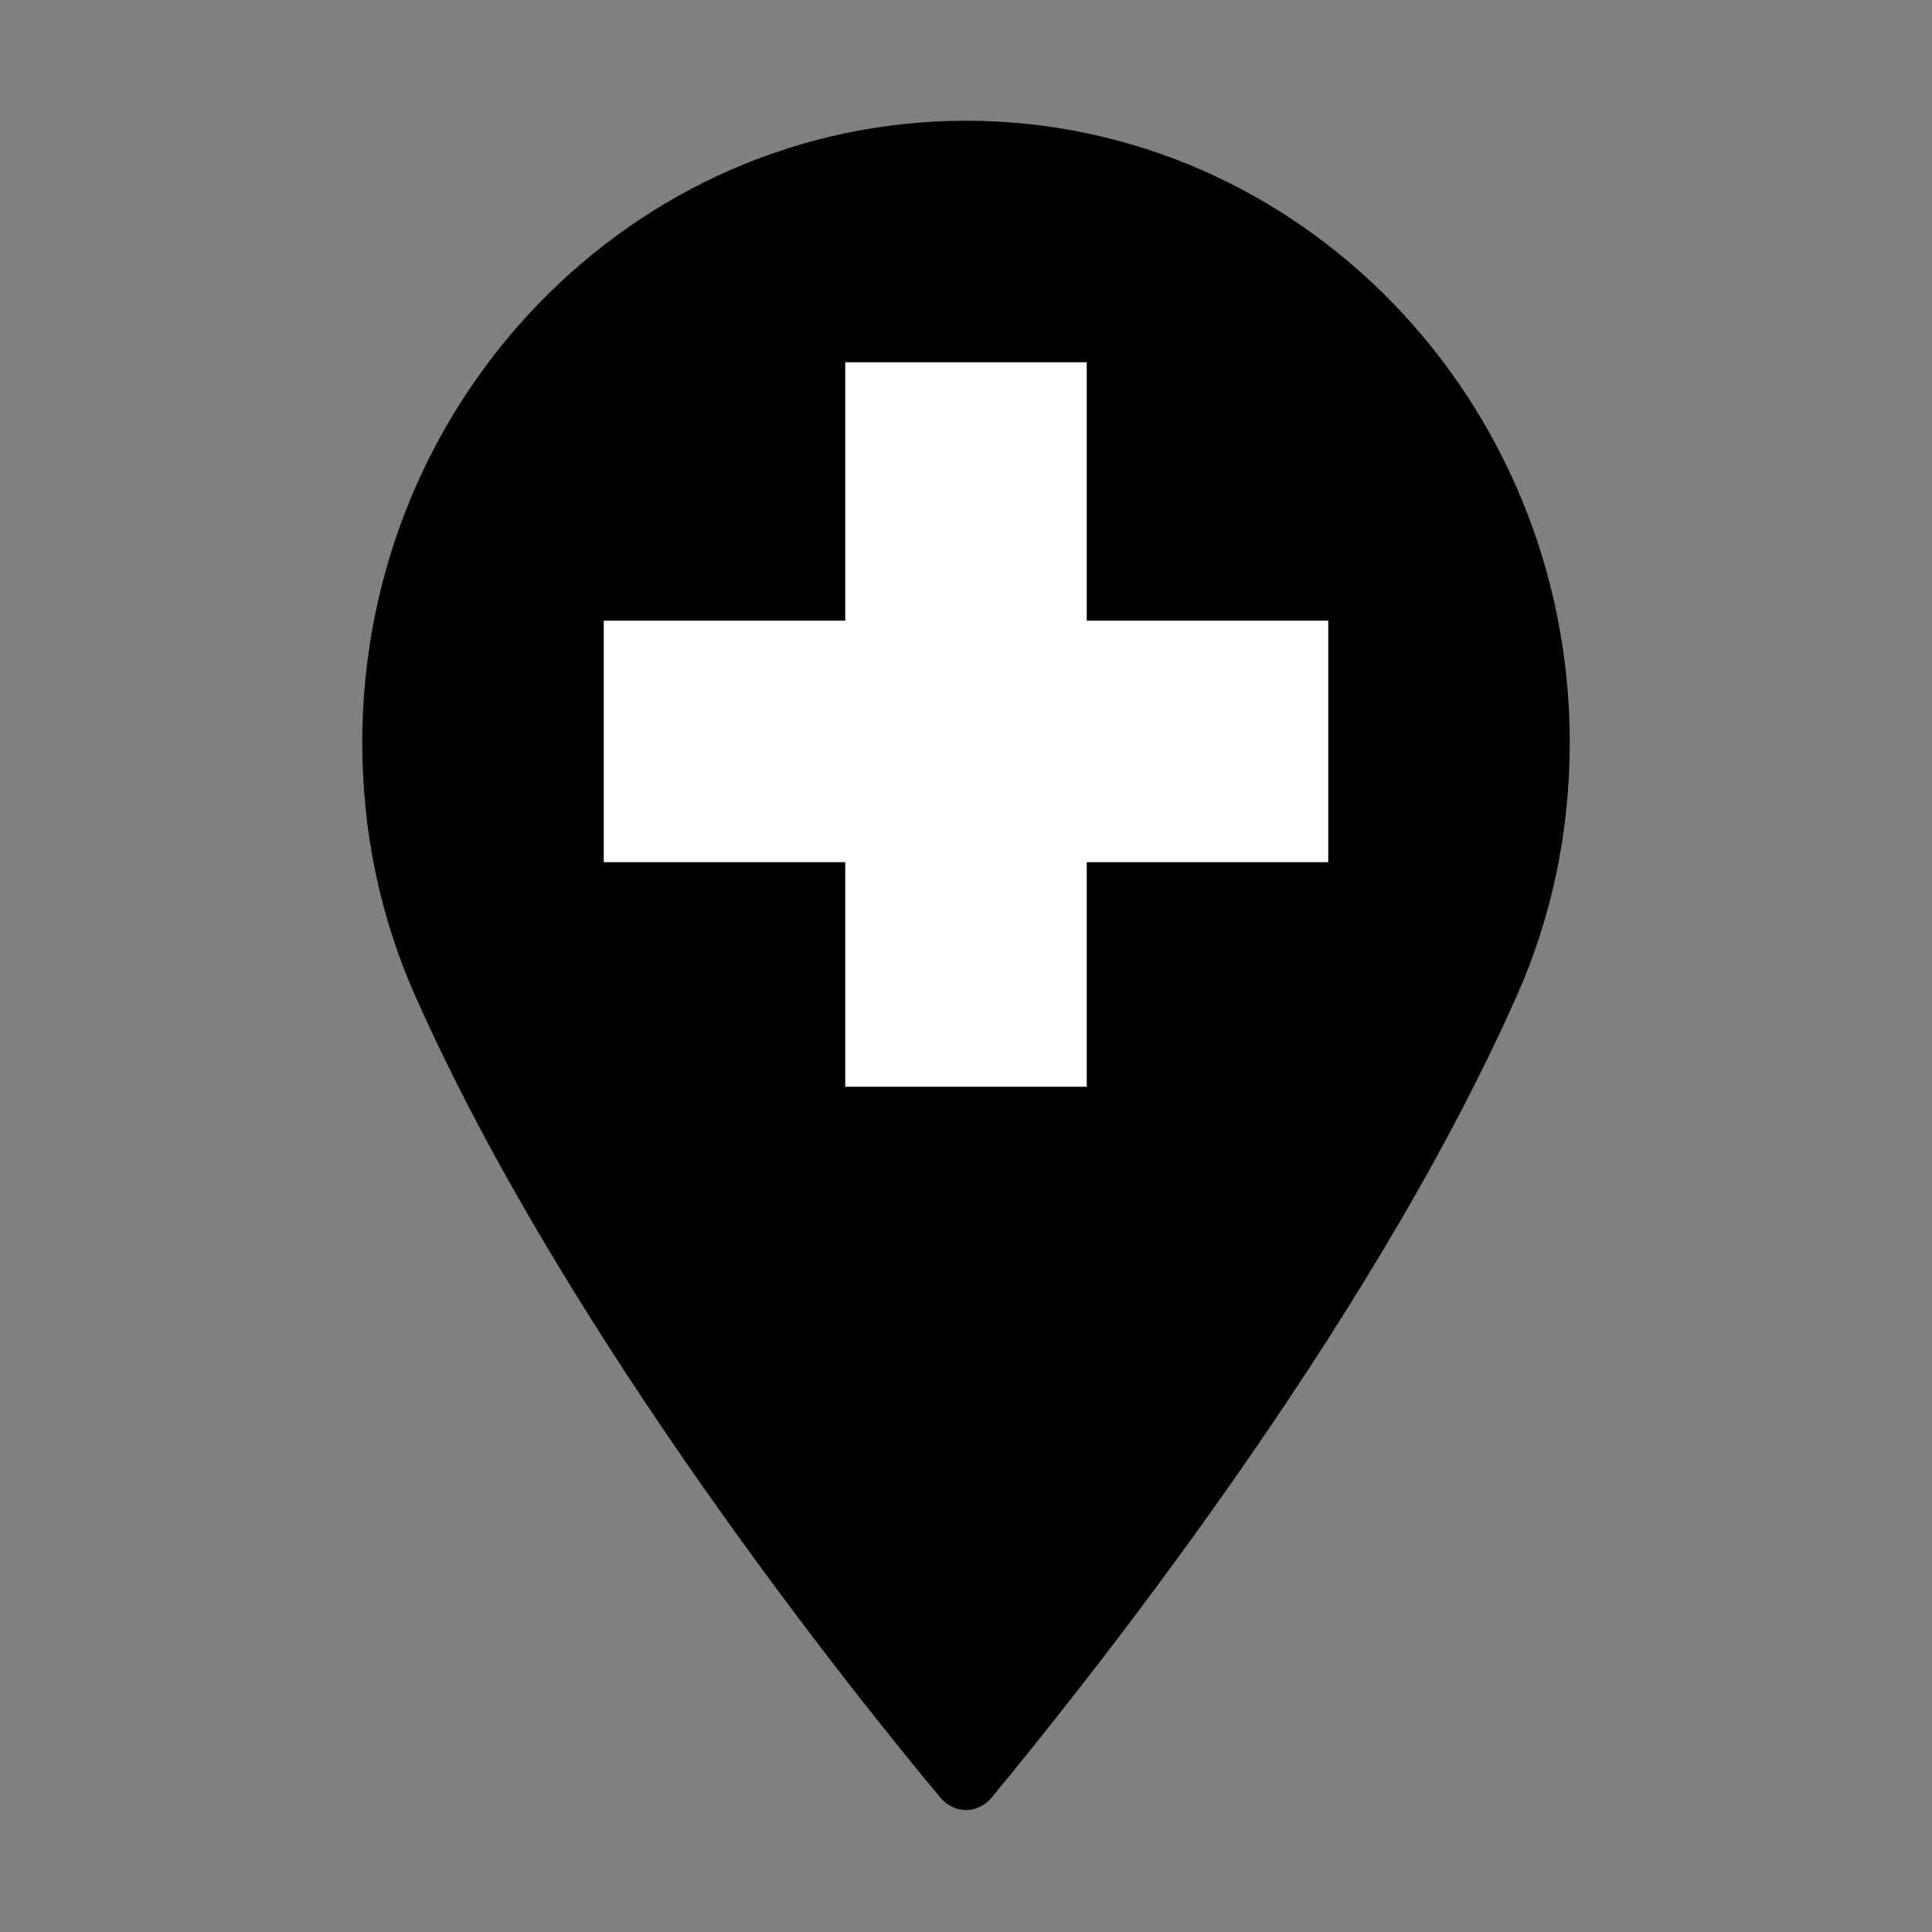
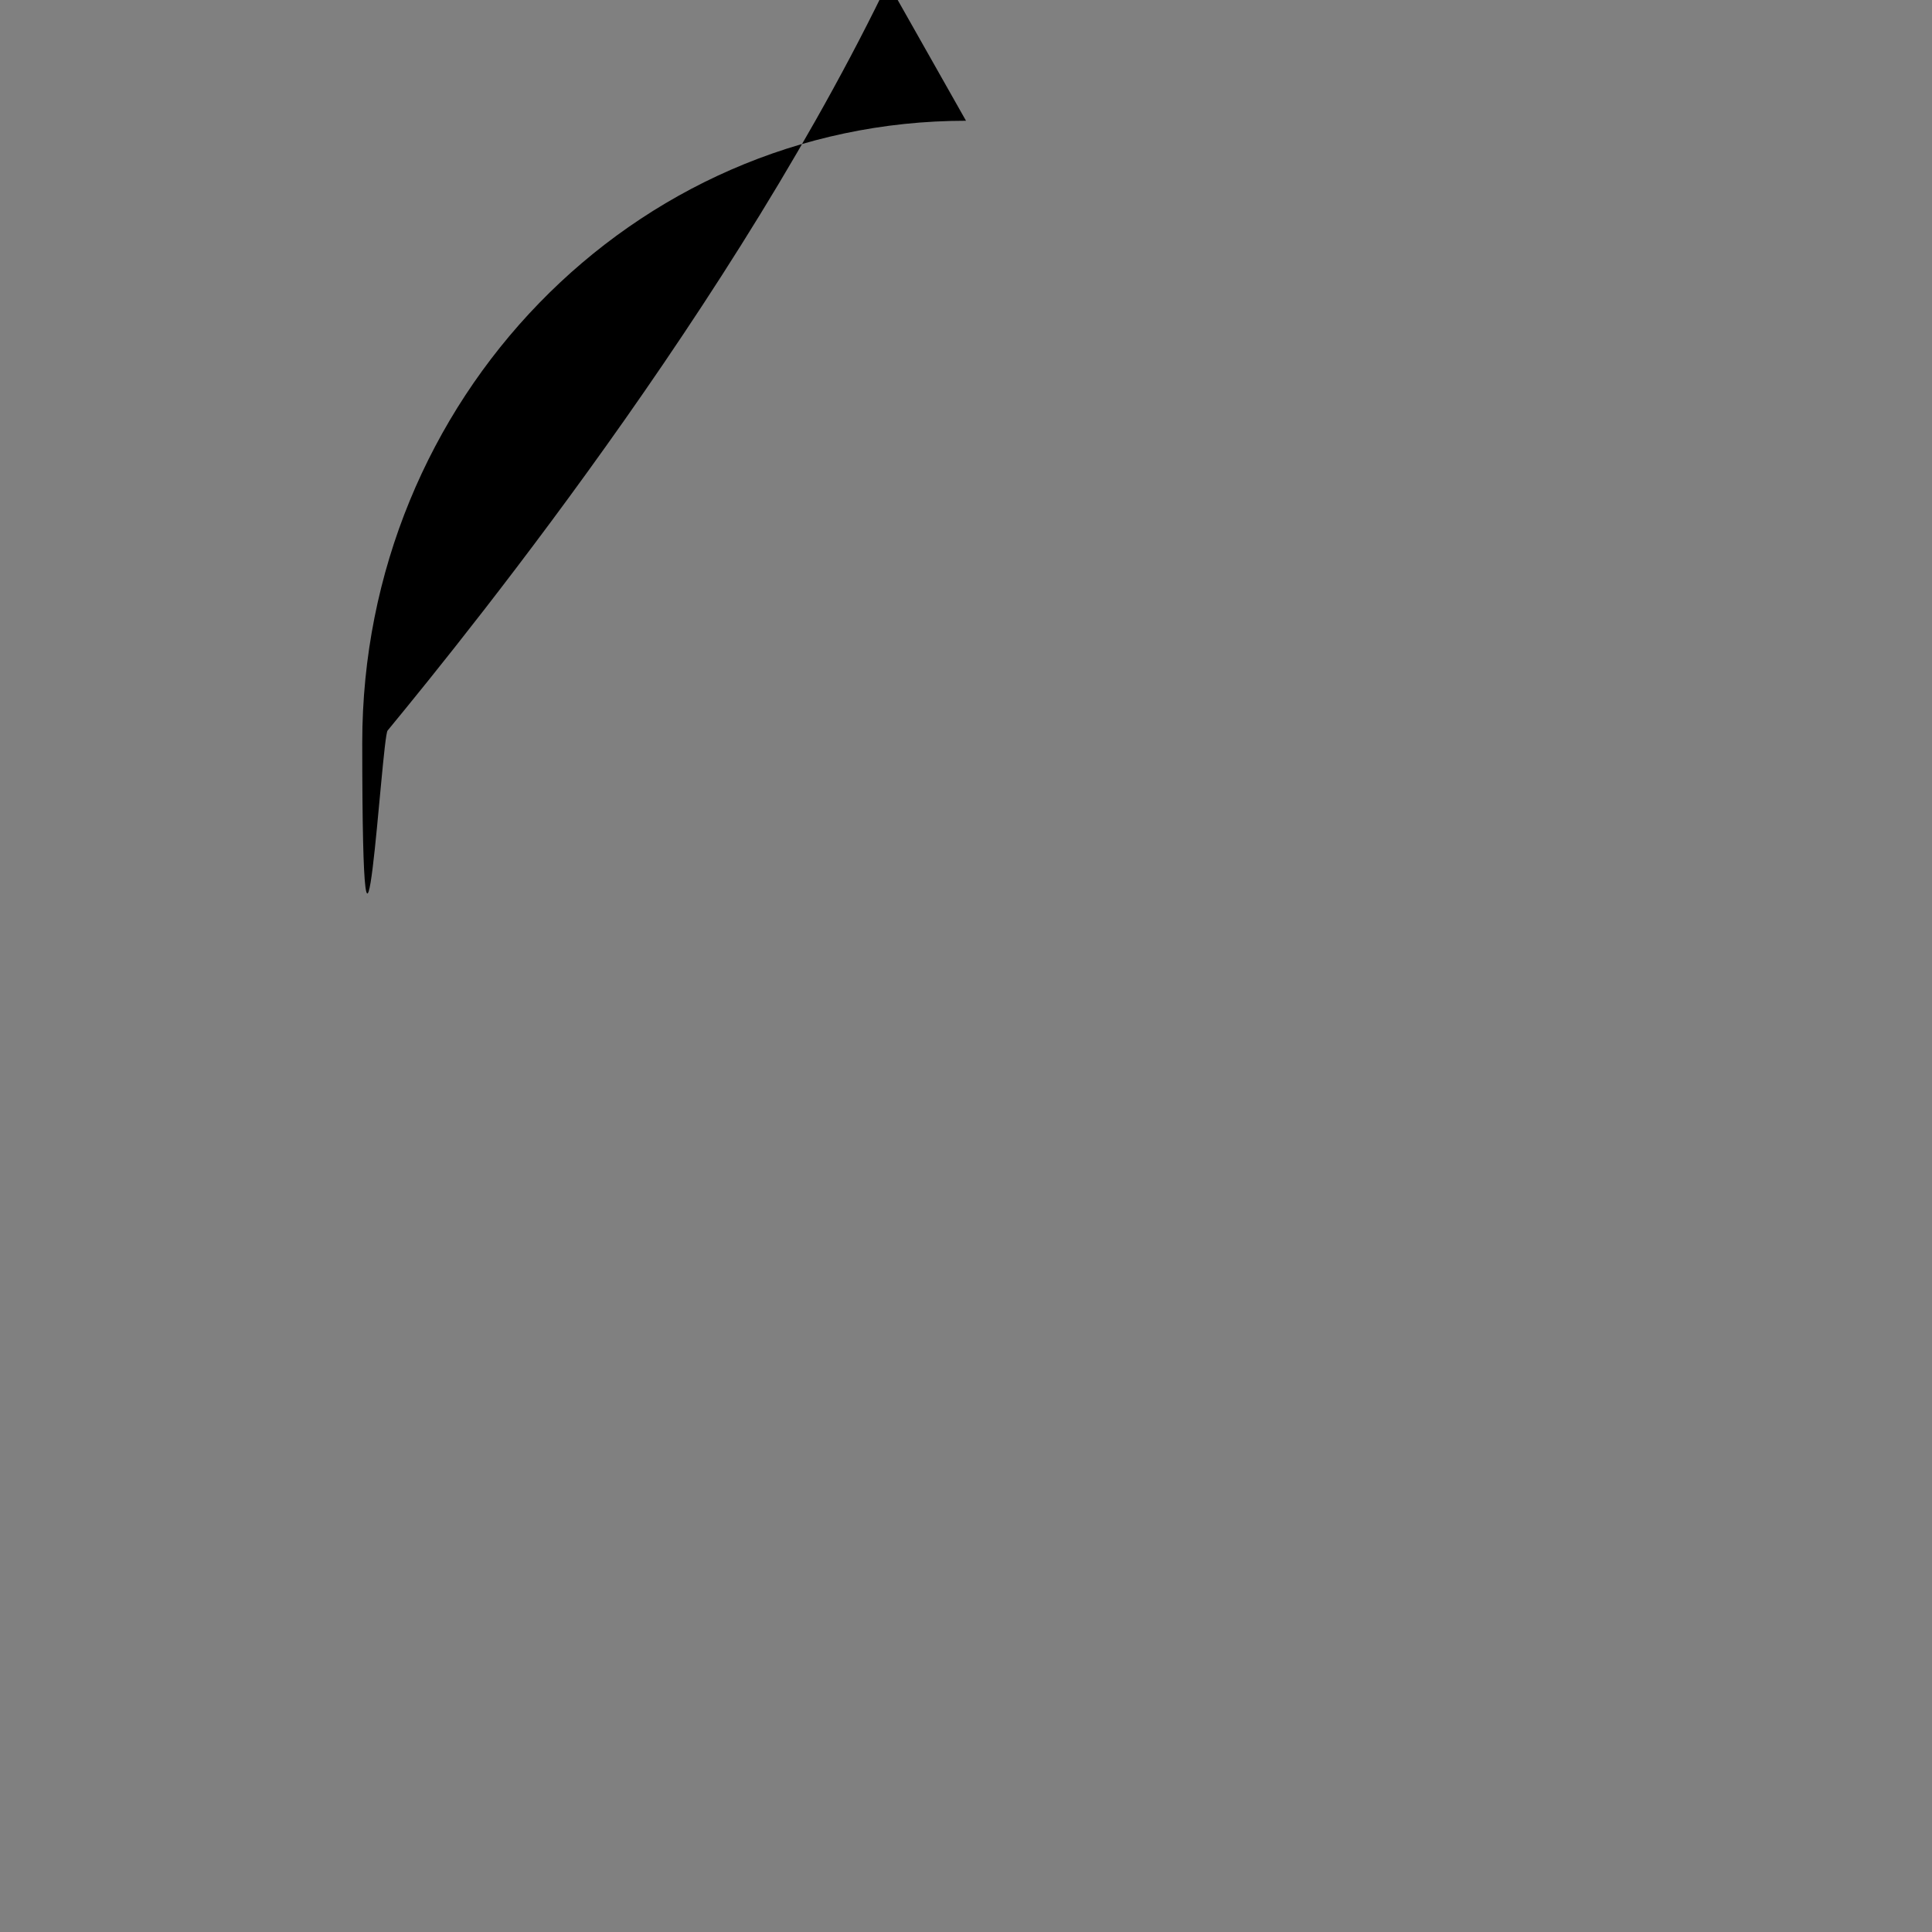
<svg xmlns="http://www.w3.org/2000/svg" id="service_app___frankfurtplus" viewBox="0 0 16 16">
  <rect x="0" y="0" width="16" height="16" fill="#808080" stroke="none" />
  <defs>
    <style>.cls-1{fill:#fff;}</style>
  </defs>
  <g id="v2">
-     <path id="poi" d="M8,1C5.24,1,3,3.31,3,6.15c0,.74,.15,1.45,.44,2.1,1.25,2.82,3.65,5.8,4.35,6.64,.05,.06,.13,.1,.21,.1s.16-.04,.21-.1c.7-.85,3.1-3.82,4.35-6.64,.29-.65,.44-1.36,.44-2.1,0-2.84-2.24-5.15-5-5.15Z" />
-     <polygon class="cls-1" points="11 5.14 9 5.14 9 3 7 3 7 5.14 5 5.14 5 7.14 7 7.14 7 9 9 9 9 7.14 11 7.14 11 5.14" />
+     <path id="poi" d="M8,1C5.24,1,3,3.31,3,6.15s.16-.04,.21-.1c.7-.85,3.1-3.82,4.35-6.64,.29-.65,.44-1.36,.44-2.1,0-2.84-2.24-5.15-5-5.15Z" />
  </g>
</svg>